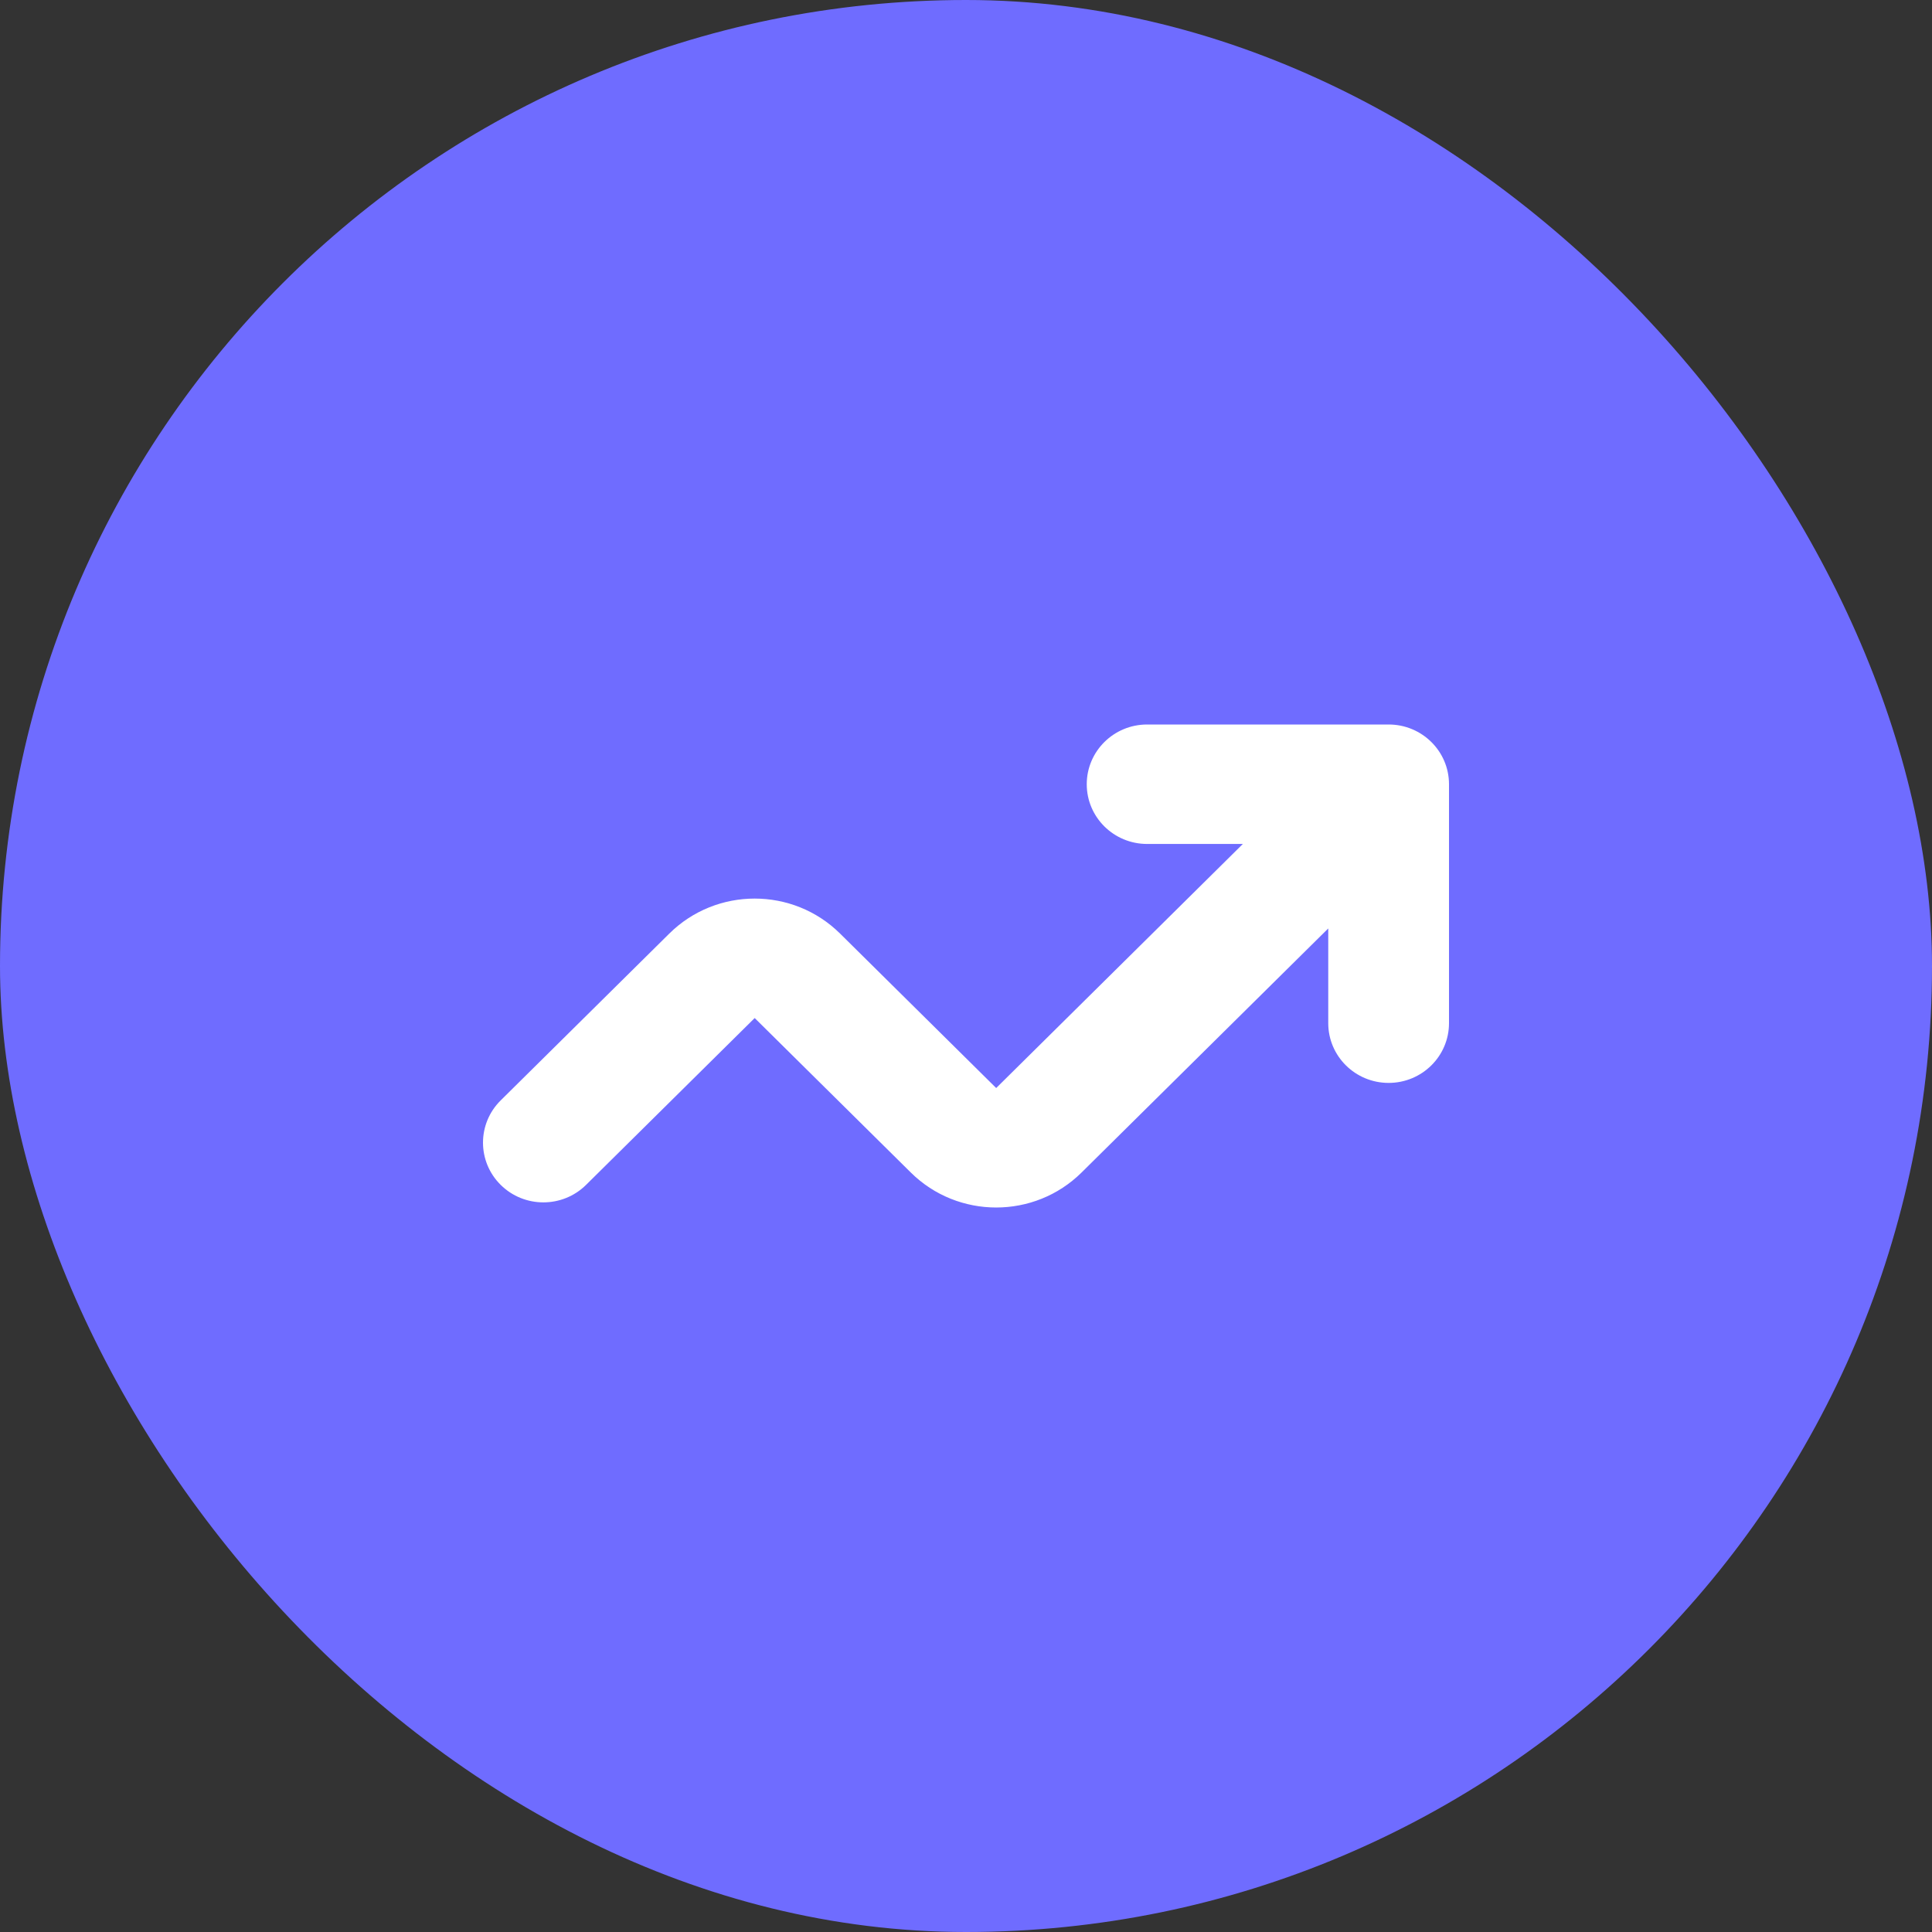
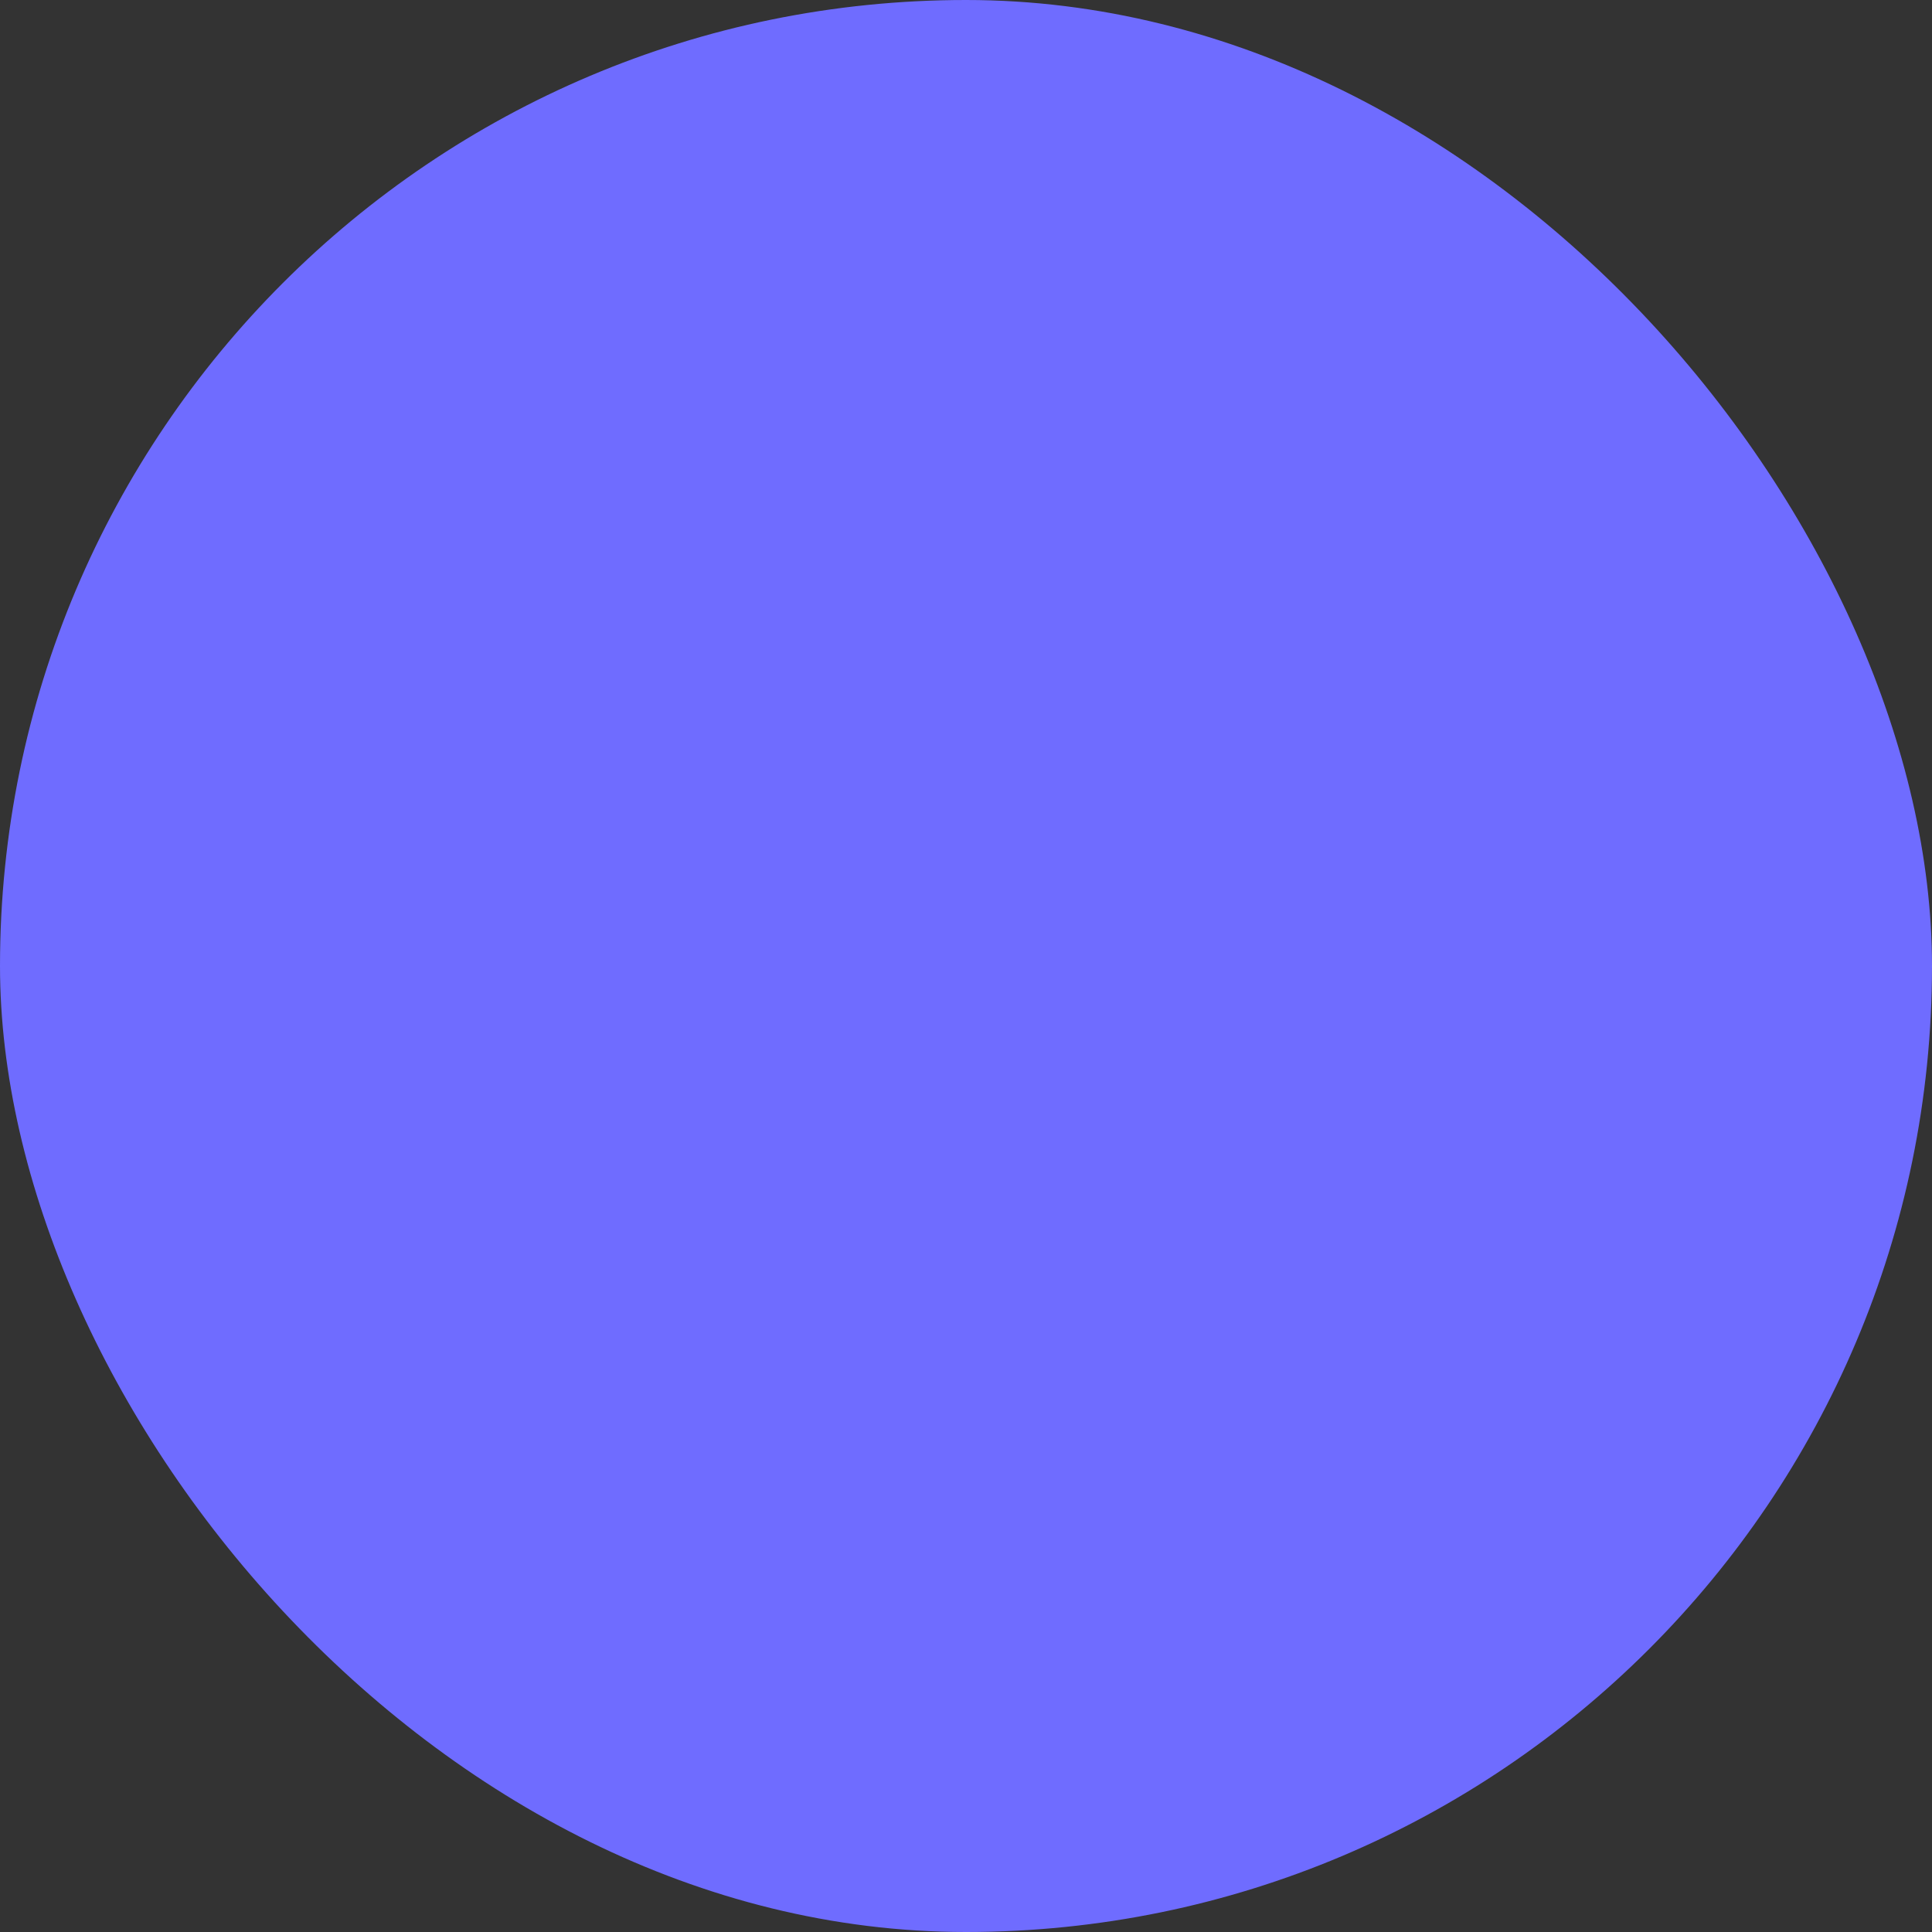
<svg xmlns="http://www.w3.org/2000/svg" width="96" height="96" viewBox="0 0 96 96" fill="none">
  <rect x="0" y="0" width="96" height="96" fill="#333333" stroke="none" />
  <rect width="96" height="96" rx="48" fill="#6F6CFF" />
-   <path d="M57 36C55.343 36 54 37.329 54 38.968C54 40.608 55.343 41.936 57 41.936H61.757L49.5 54.064L41.743 46.389C39.4 44.07 35.6 44.07 33.257 46.389L24.879 54.678C23.707 55.838 23.707 57.717 24.879 58.876C26.05 60.035 27.95 60.035 29.121 58.876L37.5 50.586L45.257 58.261C47.6 60.58 51.4 60.58 53.743 58.261L66 46.134V50.841C66 52.48 67.343 53.809 69 53.809C70.657 53.809 72 52.48 72 50.841V38.968C72 37.329 70.657 36 69 36H57Z" fill="white" />
</svg>